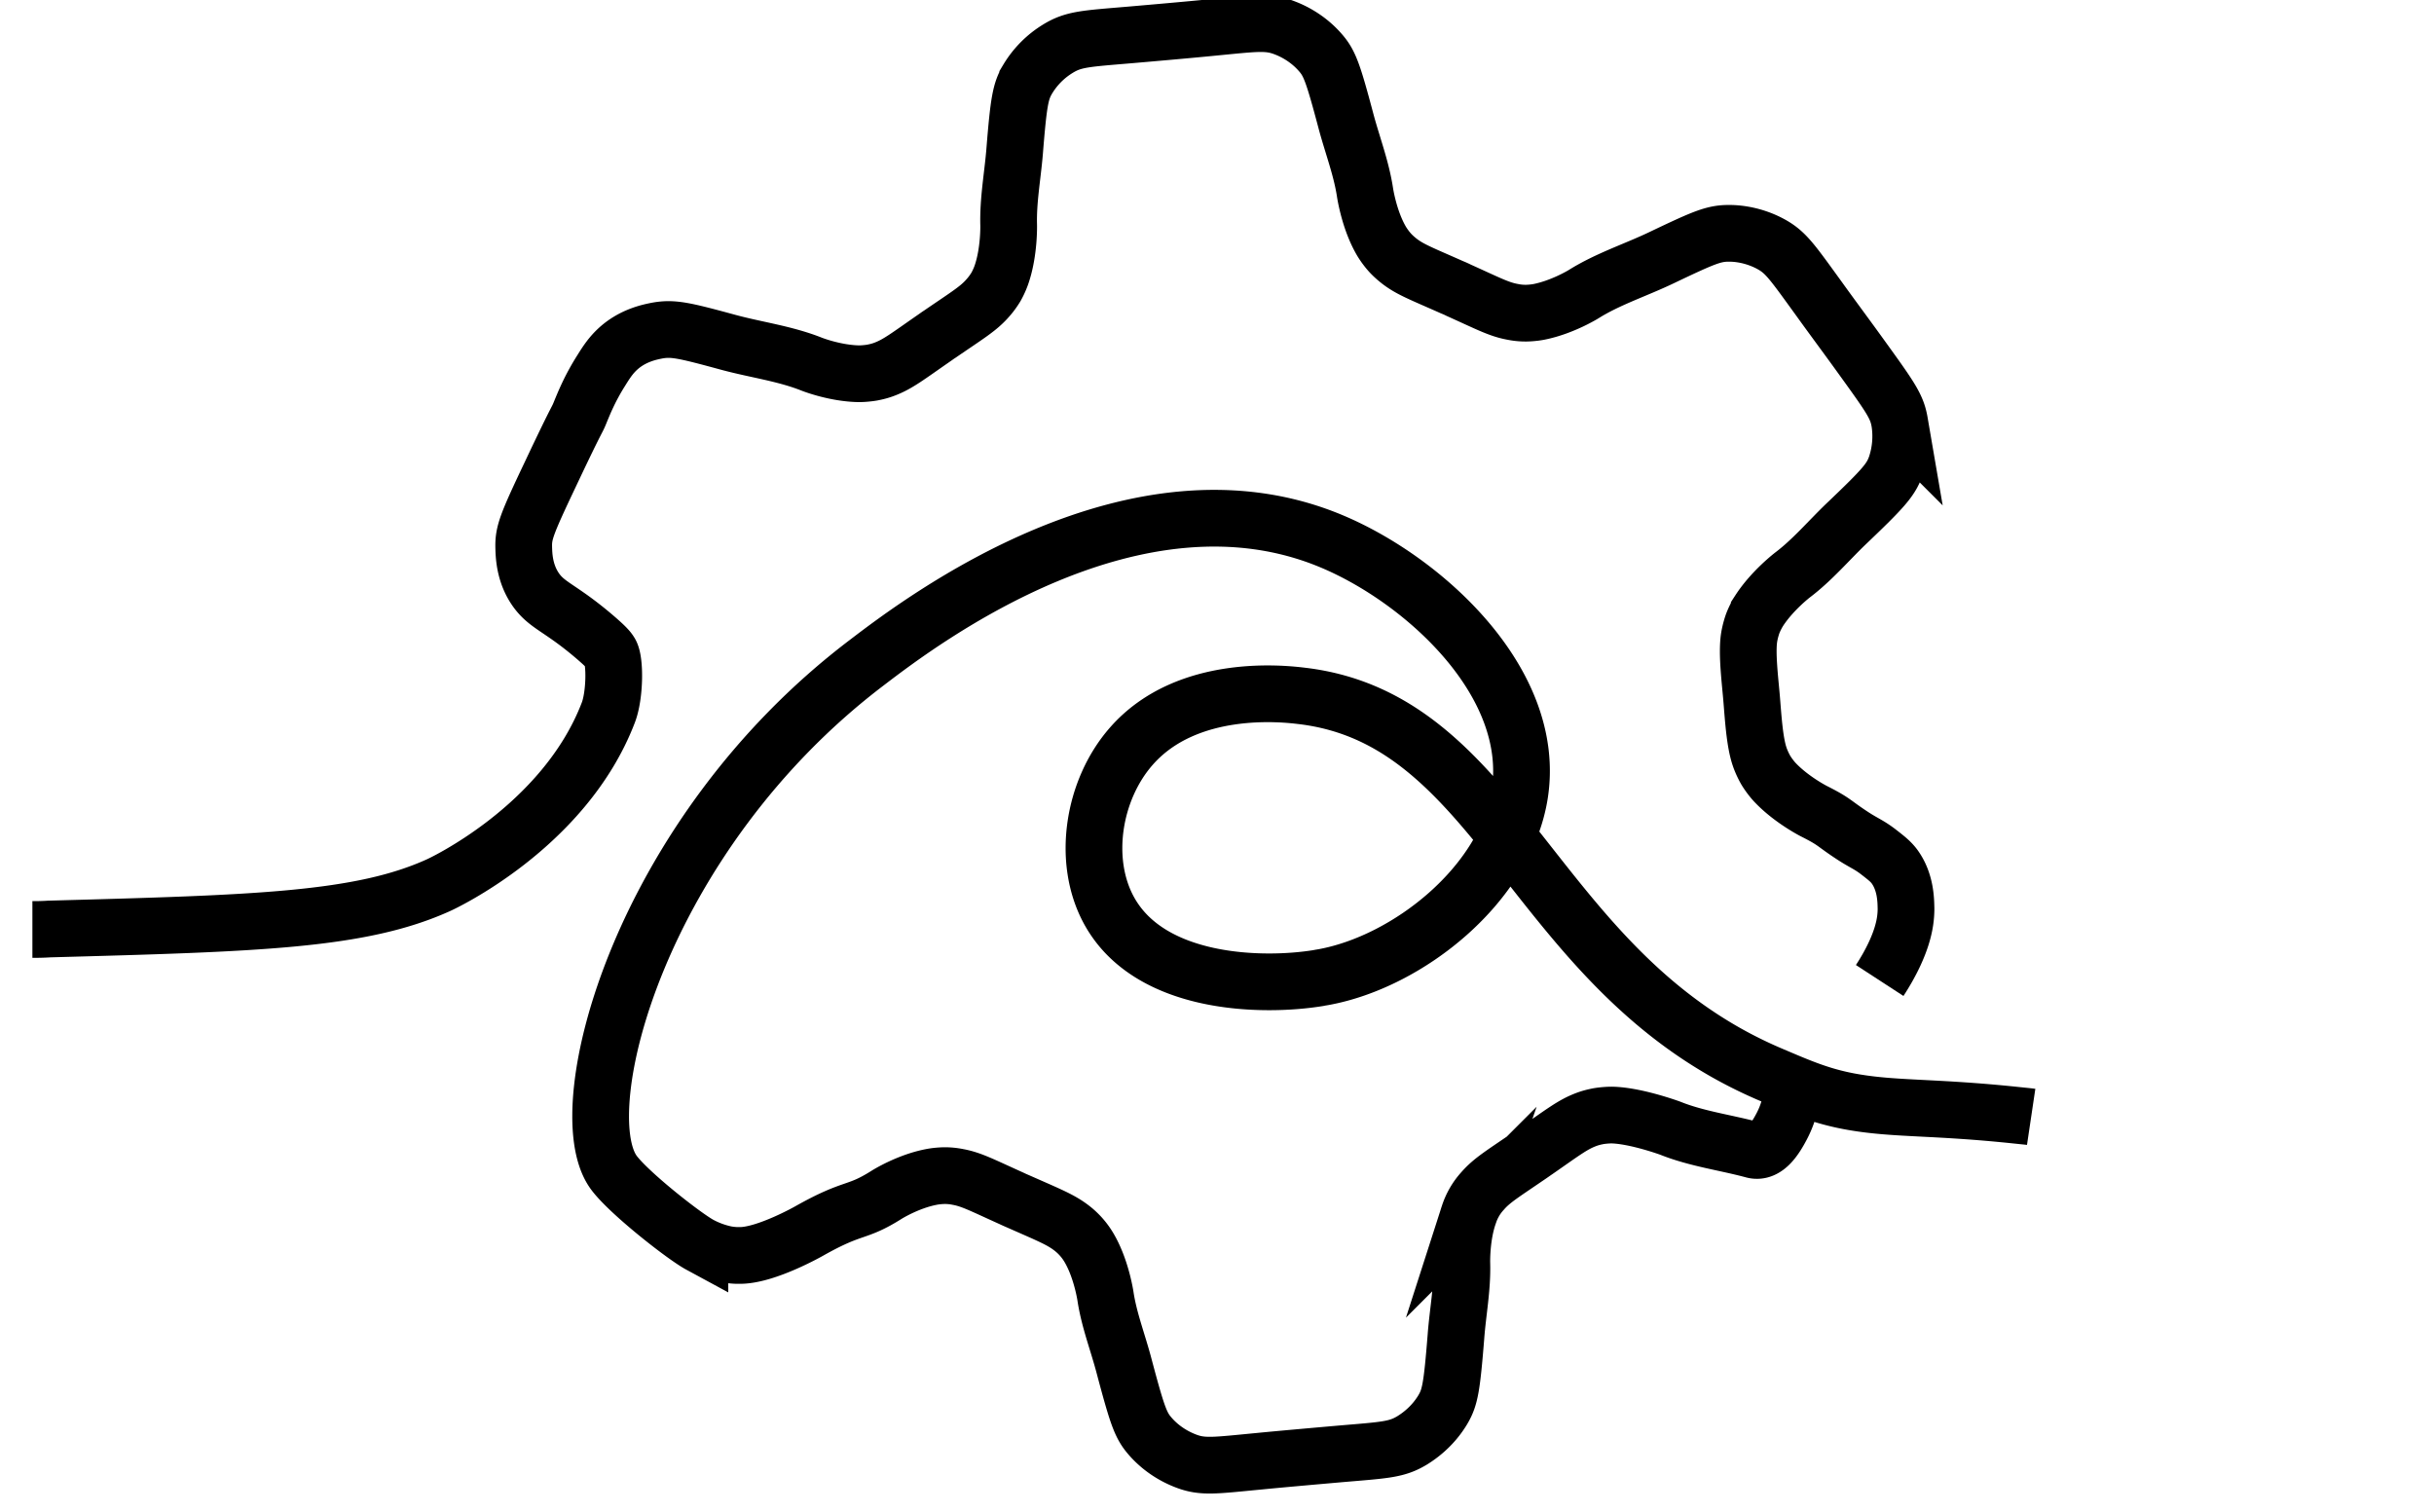
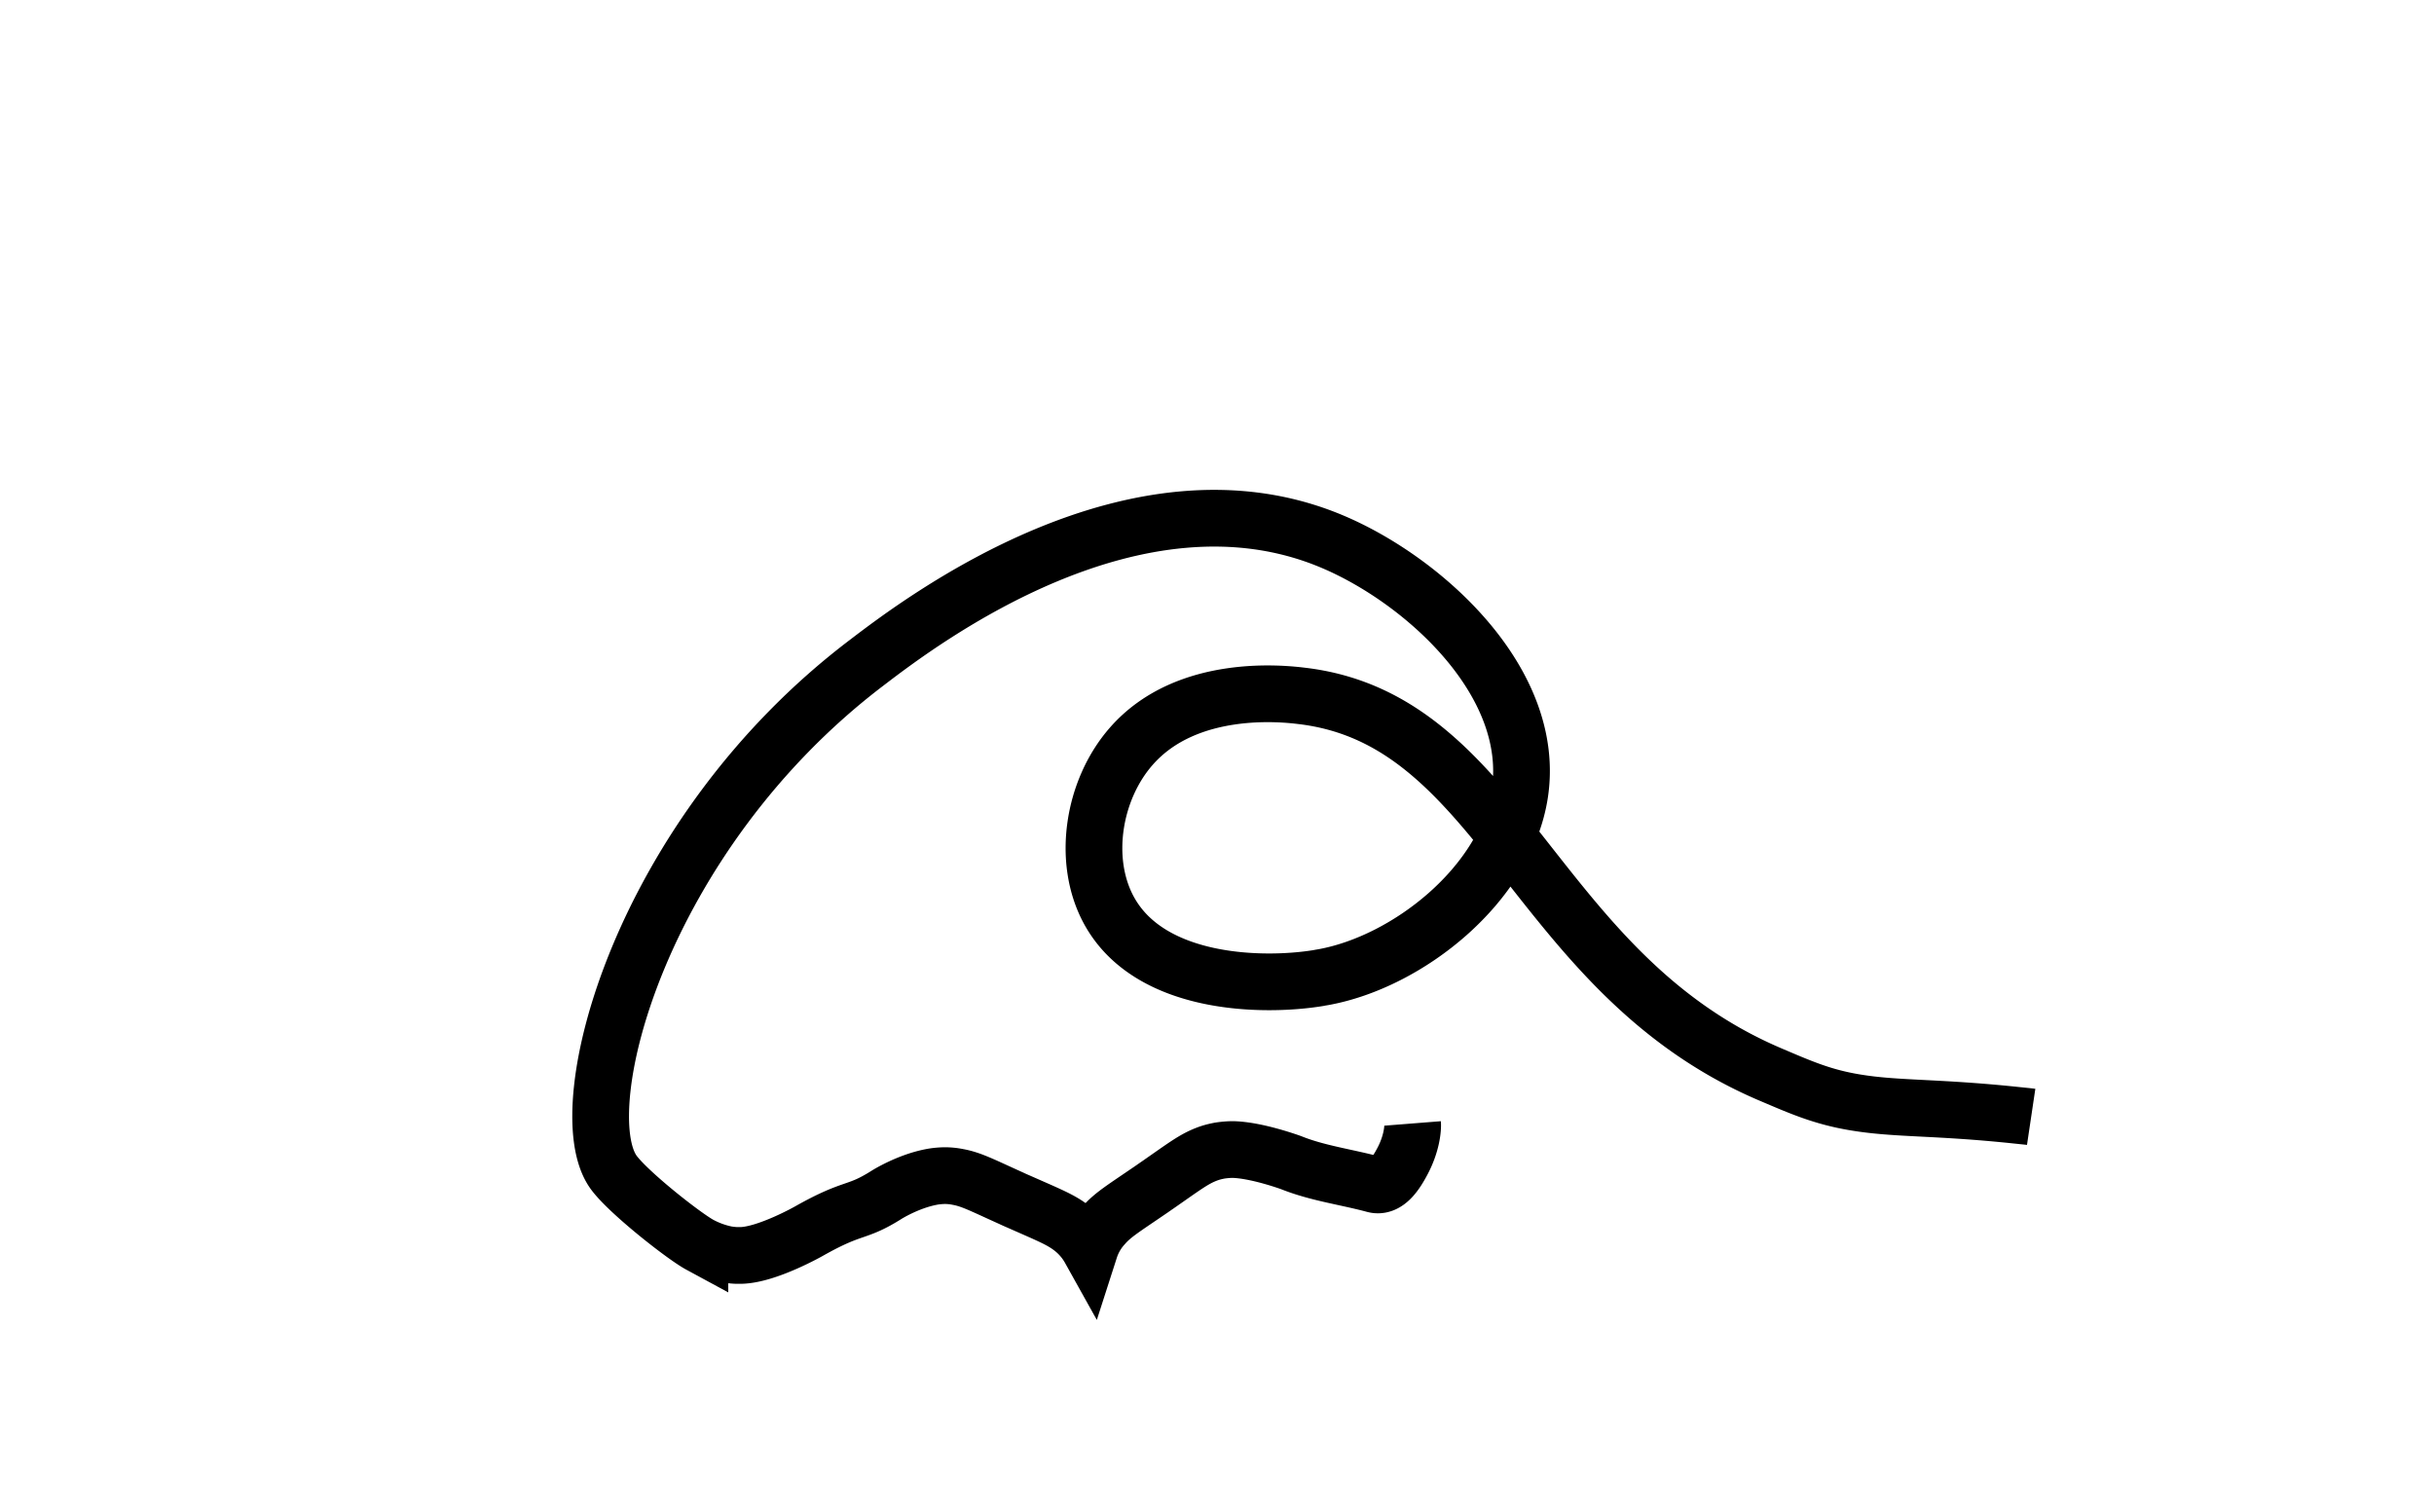
<svg xmlns="http://www.w3.org/2000/svg" fill="none" viewBox="0 0 103 64">
  <g stroke="#000" stroke-miterlimit="10" stroke-width="2.4" clip-path="url(#a)">
-     <path d="M85.953 47.263c-.134-.02-.345-.038-.614-.067-3.456-.365-5.068-.25-6.844-.548-1.392-.23-2.333-.652-3.532-1.161-10.098-4.272-11.336-15.041-19.889-16.04-.71-.086-4.838-.566-7.2 2.131-1.612 1.834-2.101 4.82-.95 6.94 1.728 3.178 6.518 3.254 8.87 2.87.086-.019.163-.029.211-.038 3.59-.653 7.698-3.926 8.303-7.736.749-4.713-4.041-9.062-7.948-10.703-8.312-3.494-17.325 3.33-19.687 5.135-9.618 7.305-12.603 18.861-10.722 21.54.586.835 2.976 2.716 3.667 3.09a4.098 4.098 0 0 0 1.114.404c.21.038.431.047.431.047h.183c1.113-.019 2.899-1.036 2.899-1.036 1.92-1.084 1.958-.7 3.282-1.536 0 0 .884-.557 1.882-.749.288-.057.566-.057.566-.057.144 0 .336.01.566.057.576.106 1.018.346 2.275.912.039.02.144.067.279.125 1.324.586 1.795.768 2.265 1.133a2.918 2.918 0 0 1 .758.883c.5.883.663 1.997.663 1.997.153 1.017.537 1.986.796 2.985.557 2.092.701 2.486 1.095 2.937.566.653 1.238.94 1.487 1.037.73.288 1.23.201 3.14.019.882-.087 2.514-.23 3.397-.308 1.91-.163 2.41-.172 3.081-.585.23-.144.835-.547 1.277-1.286.307-.518.384-.931.557-3.091.077-1.027.278-2.054.25-3.081 0 0-.039-1.123.297-2.083a2.727 2.727 0 0 1 .586-1.008c.393-.45.834-.71 2.025-1.526.125-.087.22-.154.25-.173 1.132-.787 1.526-1.094 2.073-1.306.22-.086.403-.124.547-.153 0 0 .278-.048.566-.048 1.018.02 2.477.557 2.477.557 1.123.45 2.342.604 3.513.921.537.144.93-.49 1.19-.979.384-.72.451-1.363.432-1.603" />
-     <path d="M1.371 39.333c.163 0 .413 0 .71-.02 8.783-.24 13.18-.355 16.491-1.862 0 0 5.299-2.41 7.17-7.295.279-.72.298-2.179.087-2.534-.067-.115-.163-.24-.643-.653-1.479-1.267-2.035-1.324-2.525-2.035-.48-.7-.49-1.459-.499-1.795-.01-.595.125-.96 1.114-3.042 1.305-2.765 1.094-2.189 1.305-2.717.125-.297.374-.931.854-1.69.25-.403.432-.671.74-.95.623-.556 1.334-.69 1.622-.748.681-.125 1.132-.02 3.042.499 1.171.316 2.38.47 3.514.921 0 0 .969.384 1.986.404.288 0 .567-.049.567-.049.144-.028.326-.066.547-.153.547-.211.94-.519 2.073-1.306.058-.038.144-.105.25-.172 1.19-.816 1.632-1.075 2.025-1.527.163-.182.269-.345.346-.47 0 0 .144-.25.24-.537.326-.96.297-2.083.297-2.083-.029-1.027.163-2.054.25-3.081.173-2.16.25-2.573.556-3.091a3.795 3.795 0 0 1 1.277-1.286c.672-.413 1.171-.423 3.081-.586.893-.077 2.525-.22 3.398-.307 1.91-.183 2.4-.27 3.14.019.249.096.92.384 1.487 1.037.394.45.538.844 1.094 2.937.269.998.643 1.968.797 2.985 0 0 .163 1.114.662 1.997.144.259.336.48.336.48.096.115.23.249.422.403.47.374.95.547 2.266 1.132.144.058.24.106.278.125 1.258.566 1.7.807 2.275.912.23.048.422.057.566.057 0 0 .279 0 .567-.057.998-.201 1.881-.749 1.881-.749 1.027-.643 2.198-1.017 3.283-1.536 1.814-.864 2.227-1.046 2.899-1.036.307 0 .998.057 1.728.45.643.347.902.74 2.044 2.314.586.816 1.19 1.623 1.776 2.438 1.276 1.767 1.526 2.122 1.641 2.793a3.932 3.932 0 0 1-.163 1.853c-.211.586-.5.922-2.112 2.457-.748.72-1.43 1.527-2.255 2.15 0 0-.855.653-1.411 1.508a3.219 3.219 0 0 0-.279.556s-.105.288-.153.605c-.096.662.038 1.747.105 2.524.067.778.125 1.872.346 2.506.105.307.259.566.259.566s.154.26.374.5c.691.739 1.651 1.228 1.651 1.228.931.47.787.48 1.651 1.046.47.307.672.365 1.075.672.346.269.519.403.682.614.499.672.49 1.478.499 1.795 0 .029 0 .192-.02.375-.105 1.046-.738 2.121-1.094 2.668" />
+     <path d="M85.953 47.263c-.134-.02-.345-.038-.614-.067-3.456-.365-5.068-.25-6.844-.548-1.392-.23-2.333-.652-3.532-1.161-10.098-4.272-11.336-15.041-19.889-16.04-.71-.086-4.838-.566-7.2 2.131-1.612 1.834-2.101 4.82-.95 6.94 1.728 3.178 6.518 3.254 8.87 2.87.086-.019.163-.029.211-.038 3.59-.653 7.698-3.926 8.303-7.736.749-4.713-4.041-9.062-7.948-10.703-8.312-3.494-17.325 3.33-19.687 5.135-9.618 7.305-12.603 18.861-10.722 21.54.586.835 2.976 2.716 3.667 3.09a4.098 4.098 0 0 0 1.114.404c.21.038.431.047.431.047h.183c1.113-.019 2.899-1.036 2.899-1.036 1.92-1.084 1.958-.7 3.282-1.536 0 0 .884-.557 1.882-.749.288-.057.566-.057.566-.057.144 0 .336.01.566.057.576.106 1.018.346 2.275.912.039.02.144.067.279.125 1.324.586 1.795.768 2.265 1.133a2.918 2.918 0 0 1 .758.883a2.727 2.727 0 0 1 .586-1.008c.393-.45.834-.71 2.025-1.526.125-.087.22-.154.25-.173 1.132-.787 1.526-1.094 2.073-1.306.22-.086.403-.124.547-.153 0 0 .278-.048.566-.048 1.018.02 2.477.557 2.477.557 1.123.45 2.342.604 3.513.921.537.144.93-.49 1.19-.979.384-.72.451-1.363.432-1.603" />
  </g>
  <defs>
    <clipPath id="a">
      <path fill="#fff" d="M0 0h103v64H0z" />
    </clipPath>
  </defs>
</svg>